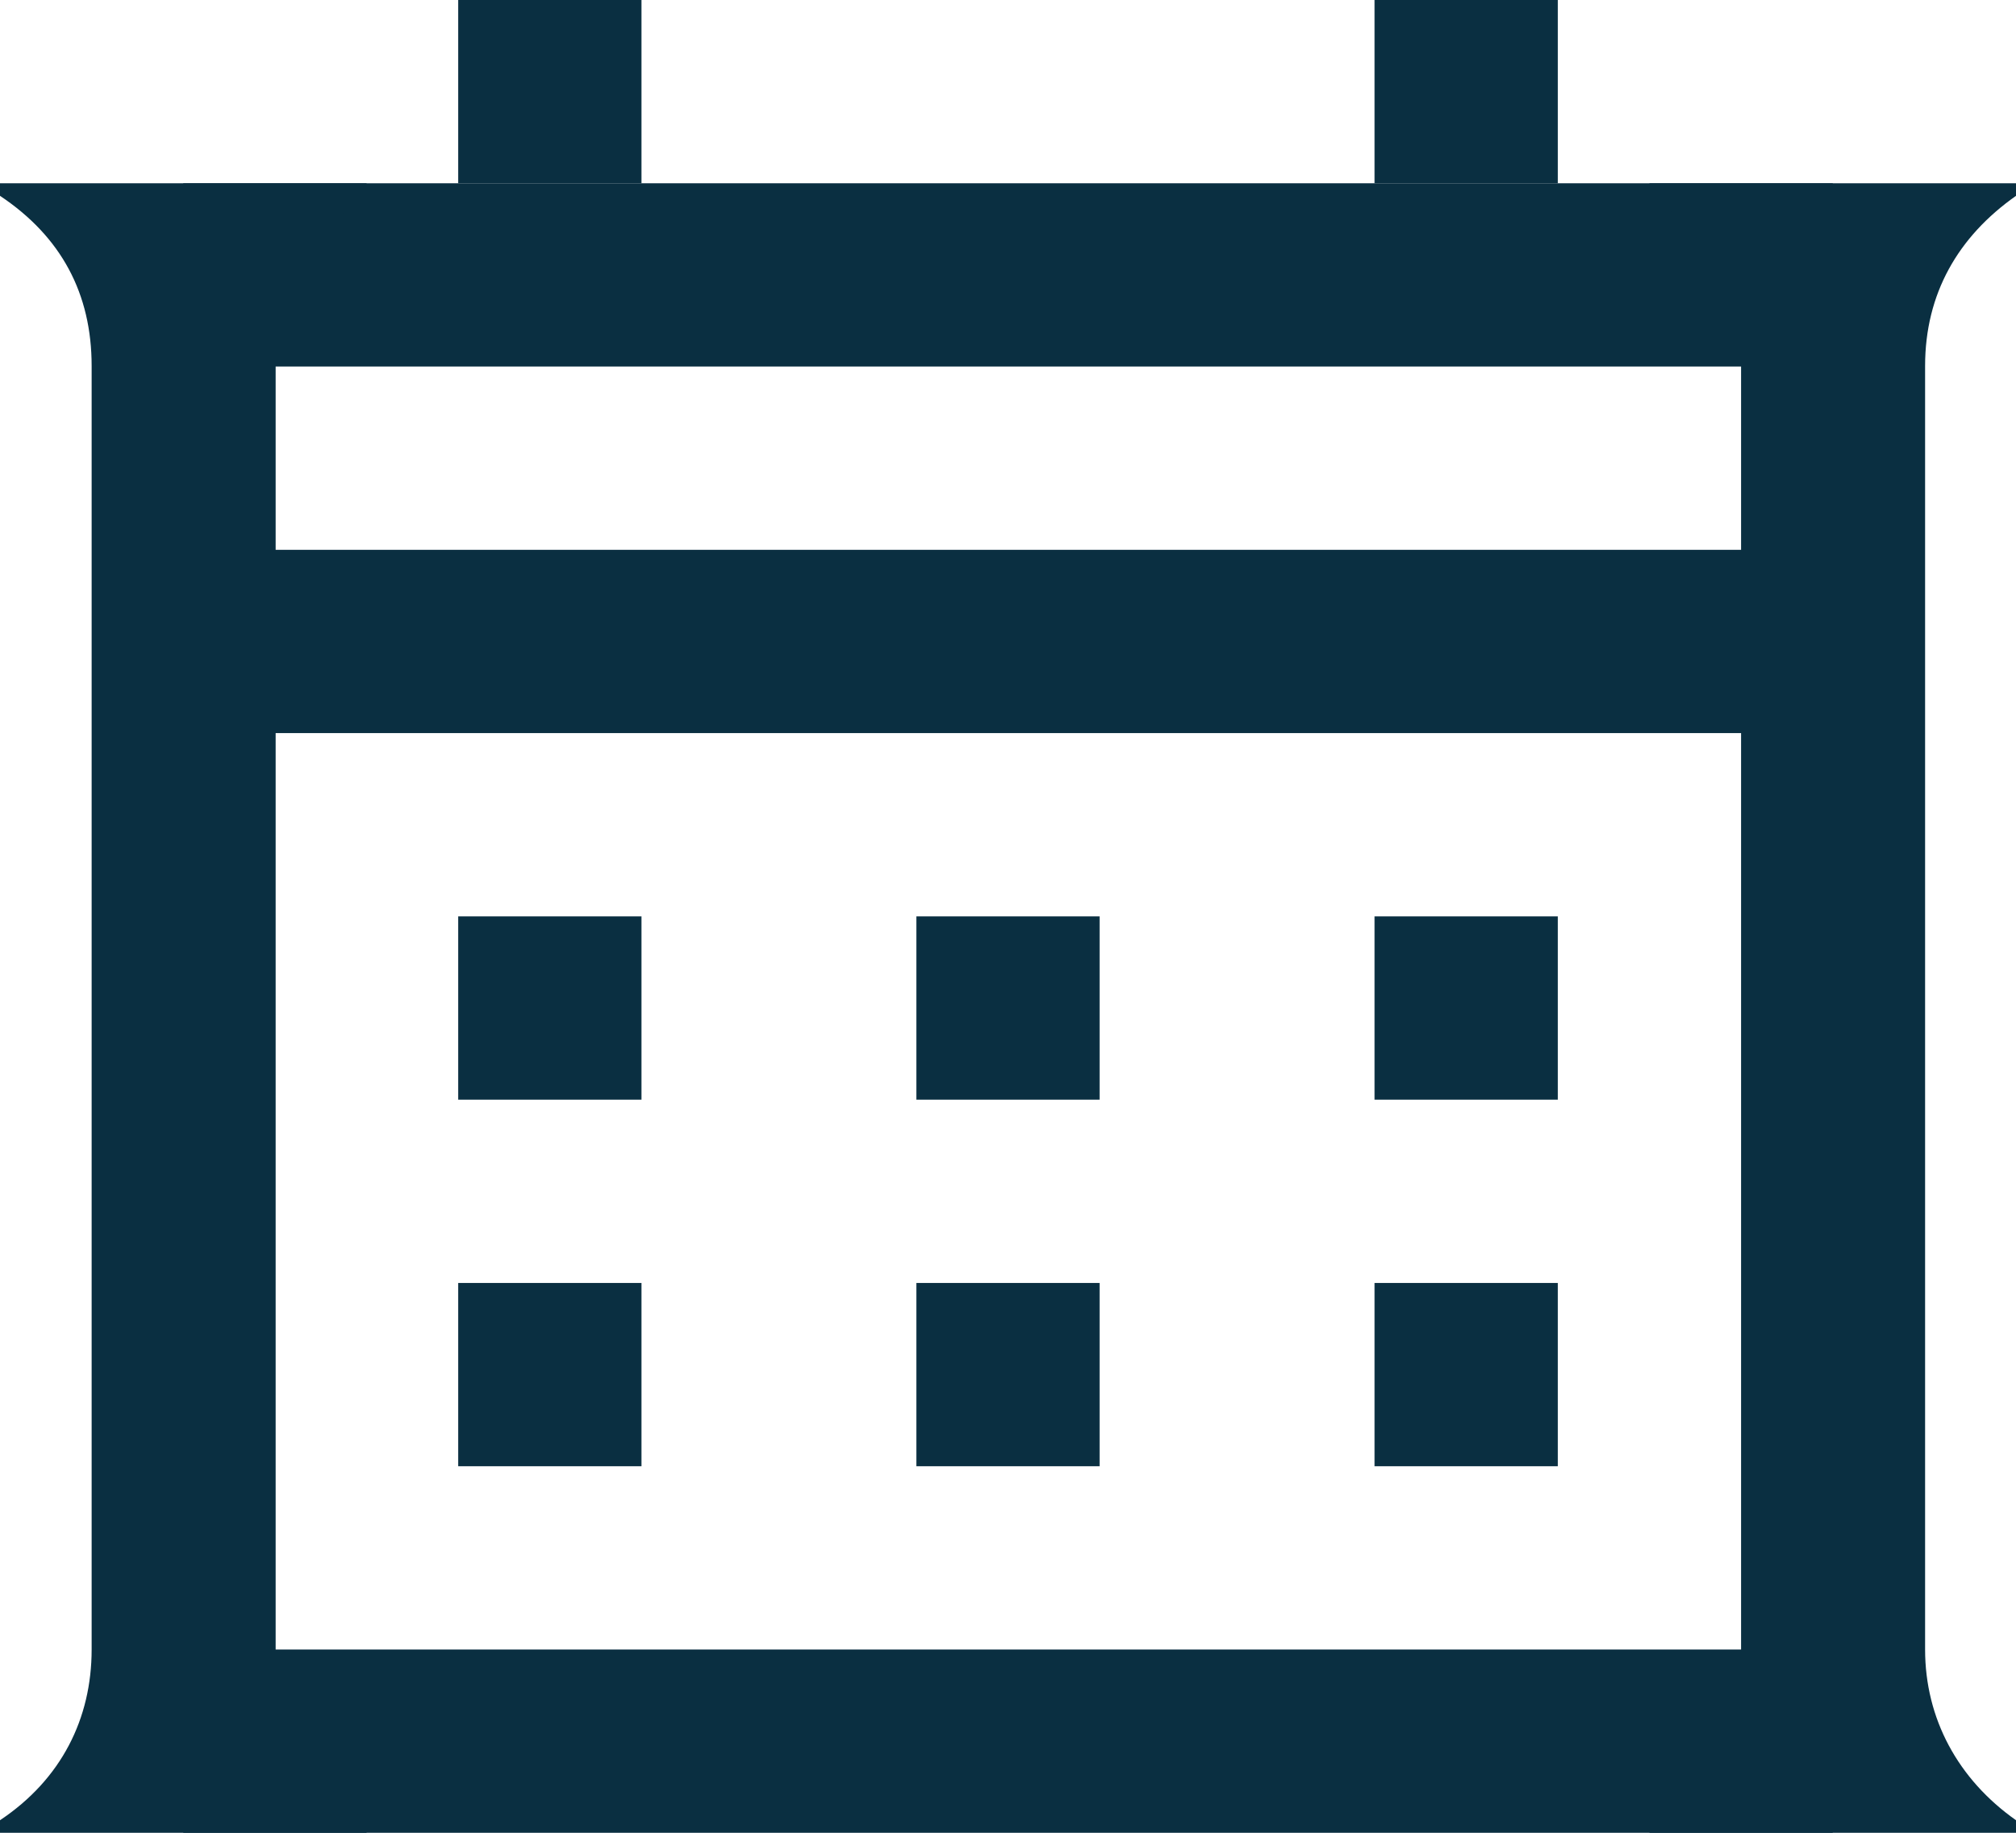
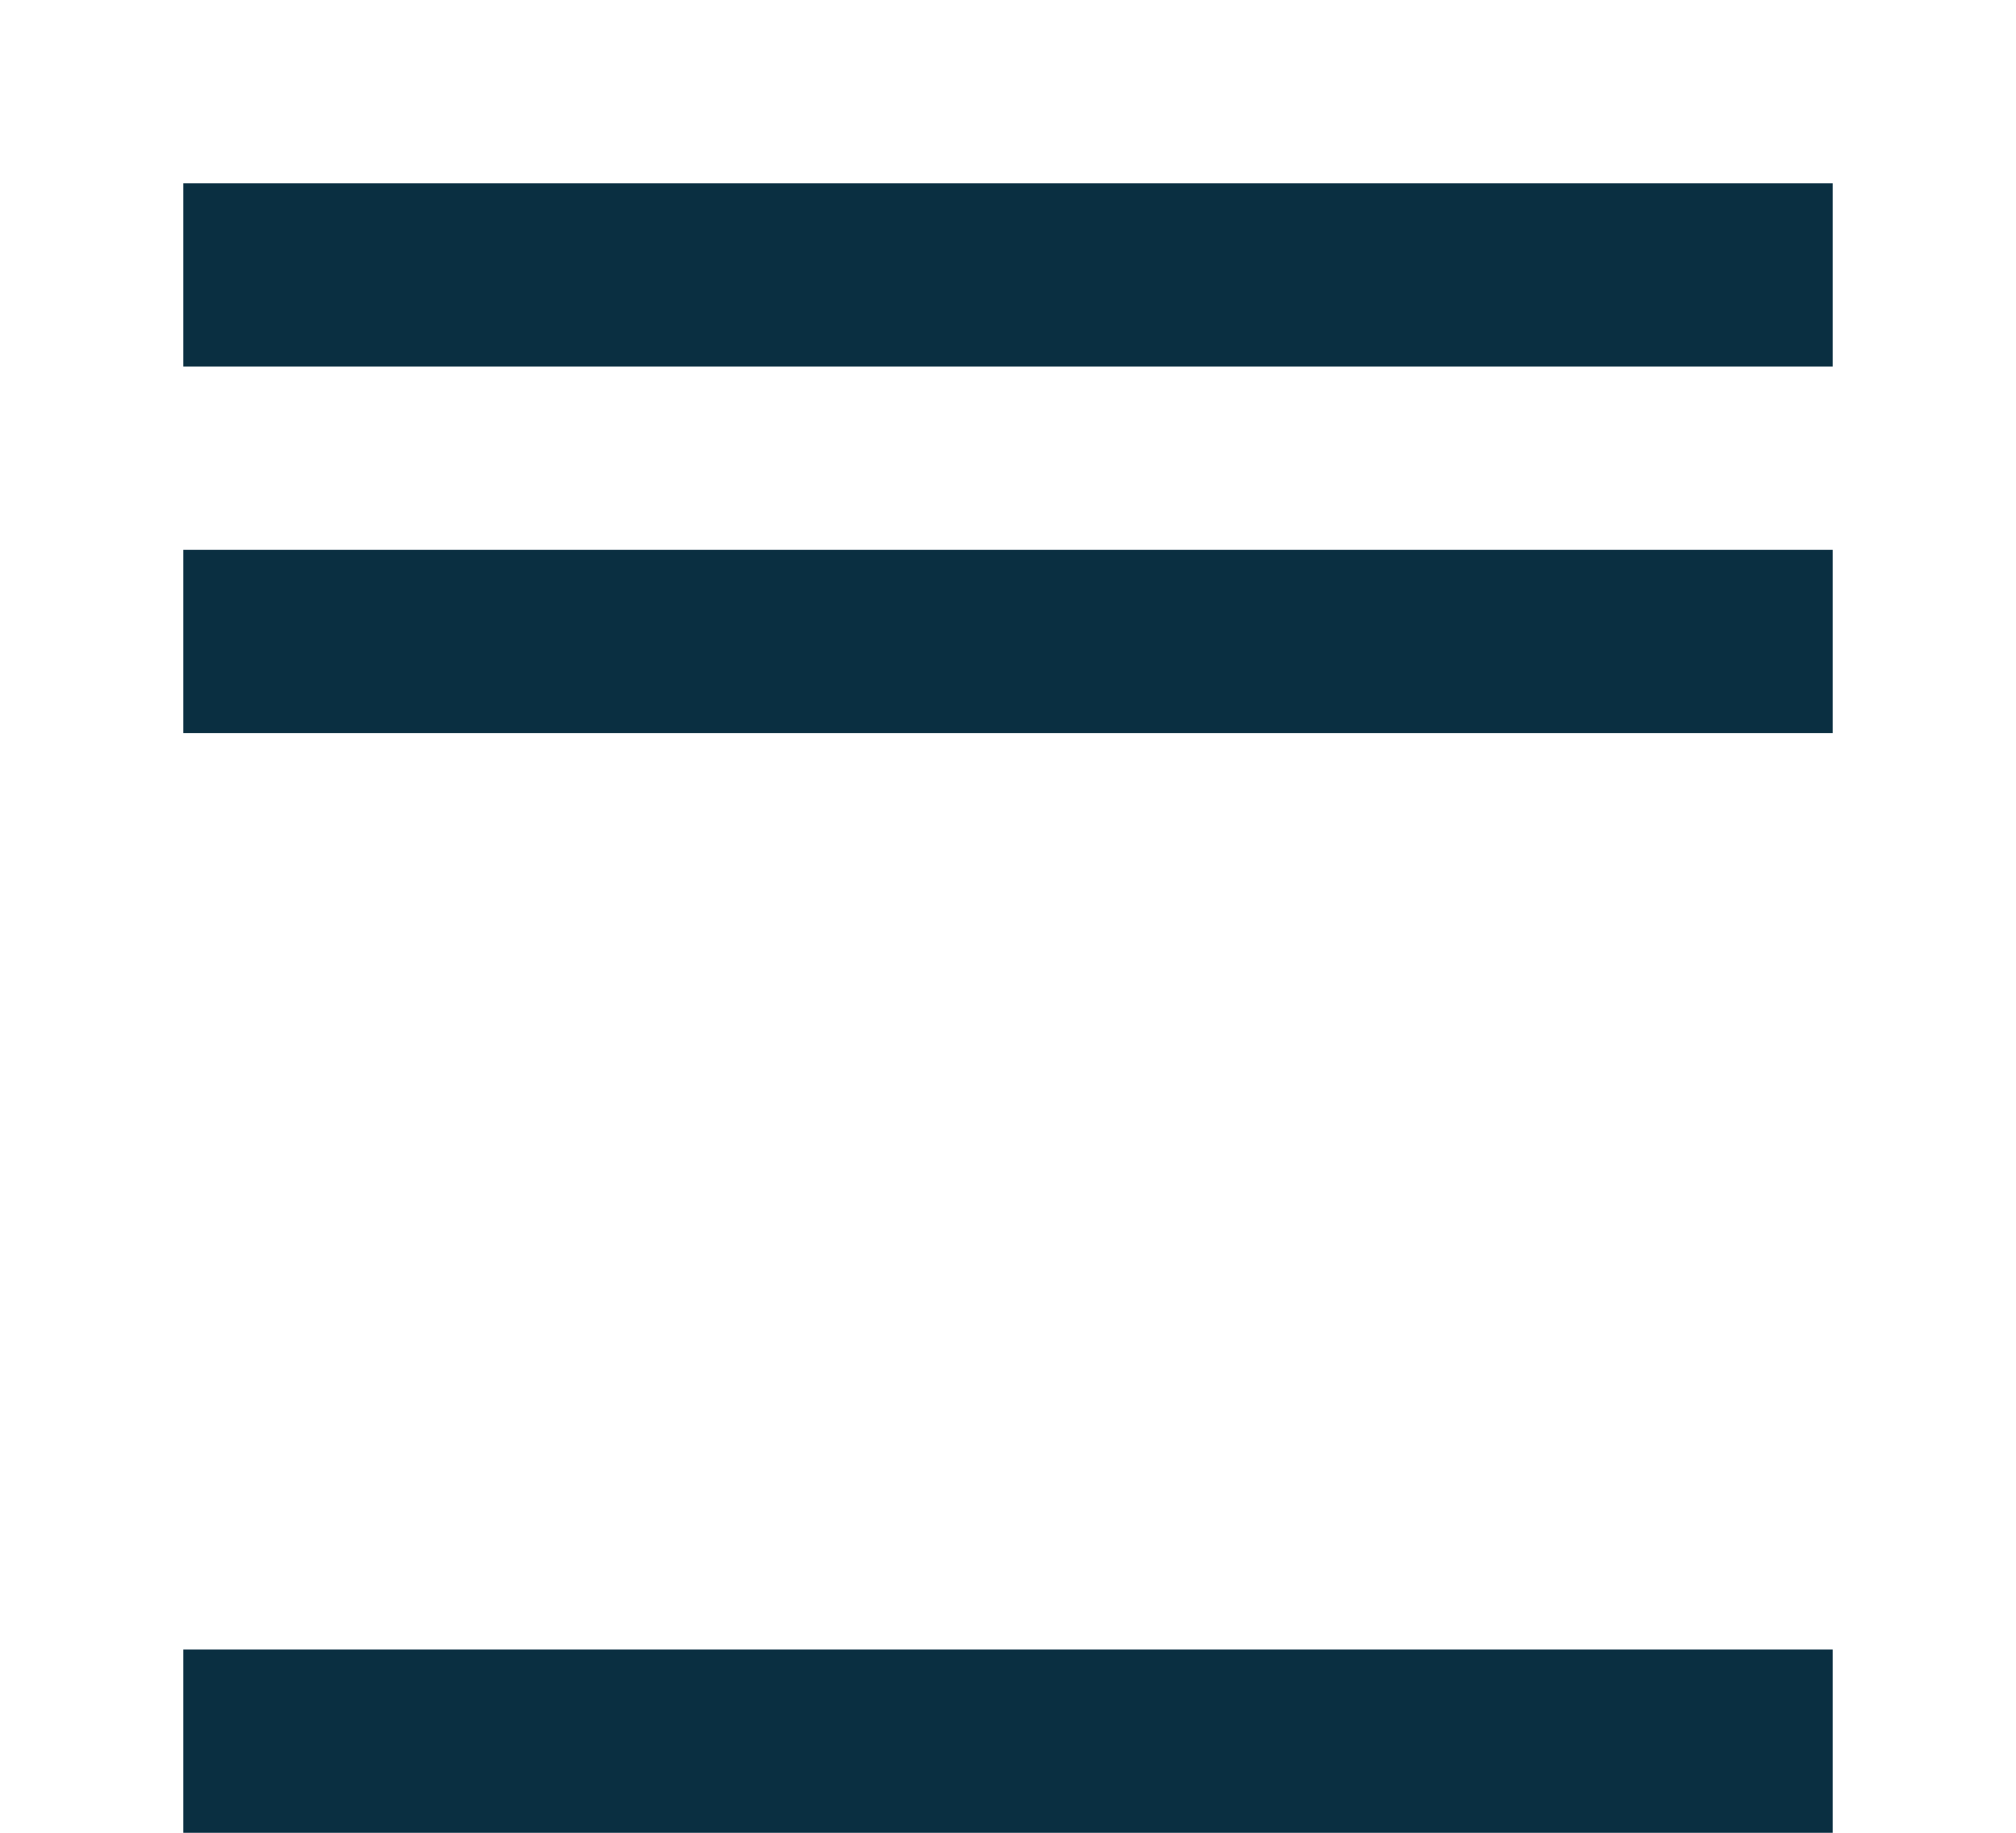
<svg xmlns="http://www.w3.org/2000/svg" fill="none" viewBox="0 0 22 20">
  <path fill="#0A2F41" d="M2 2h18v2h-18V2ZM2 6h18v2h-18V6ZM2 18h18v2h-18v-2Z" />
-   <path fill="#0A2F41" d="M4 19.863c-.633-.446-.992-1.109-.992-1.863V3.994c0-.788.359-1.411.992-1.857v-.137H0v.137c.669.446 1 1.068 1 1.857V18c0 .754-.331 1.417-1 1.863v.137h4v-.137ZM22 19.863c-.633-.446-.992-1.109-.992-1.863V3.994c0-.789.359-1.411.992-1.857v-.137L18 2v.137c.669.446 1 1.068 1 1.857V18c0 .754-.331 1.417-1 1.863V20h4v-.137ZM5 14h2v2h-2v-2ZM5 10h2v2h-2v-2ZM10 14h2v2h-2v-2ZM10 10h2v2h-2v-2ZM15 14h2v2h-2v-2ZM15 10h2v2h-2v-2ZM5 0h2v2h-2V0ZM15 0h2v2h-2V0Z" />
</svg>